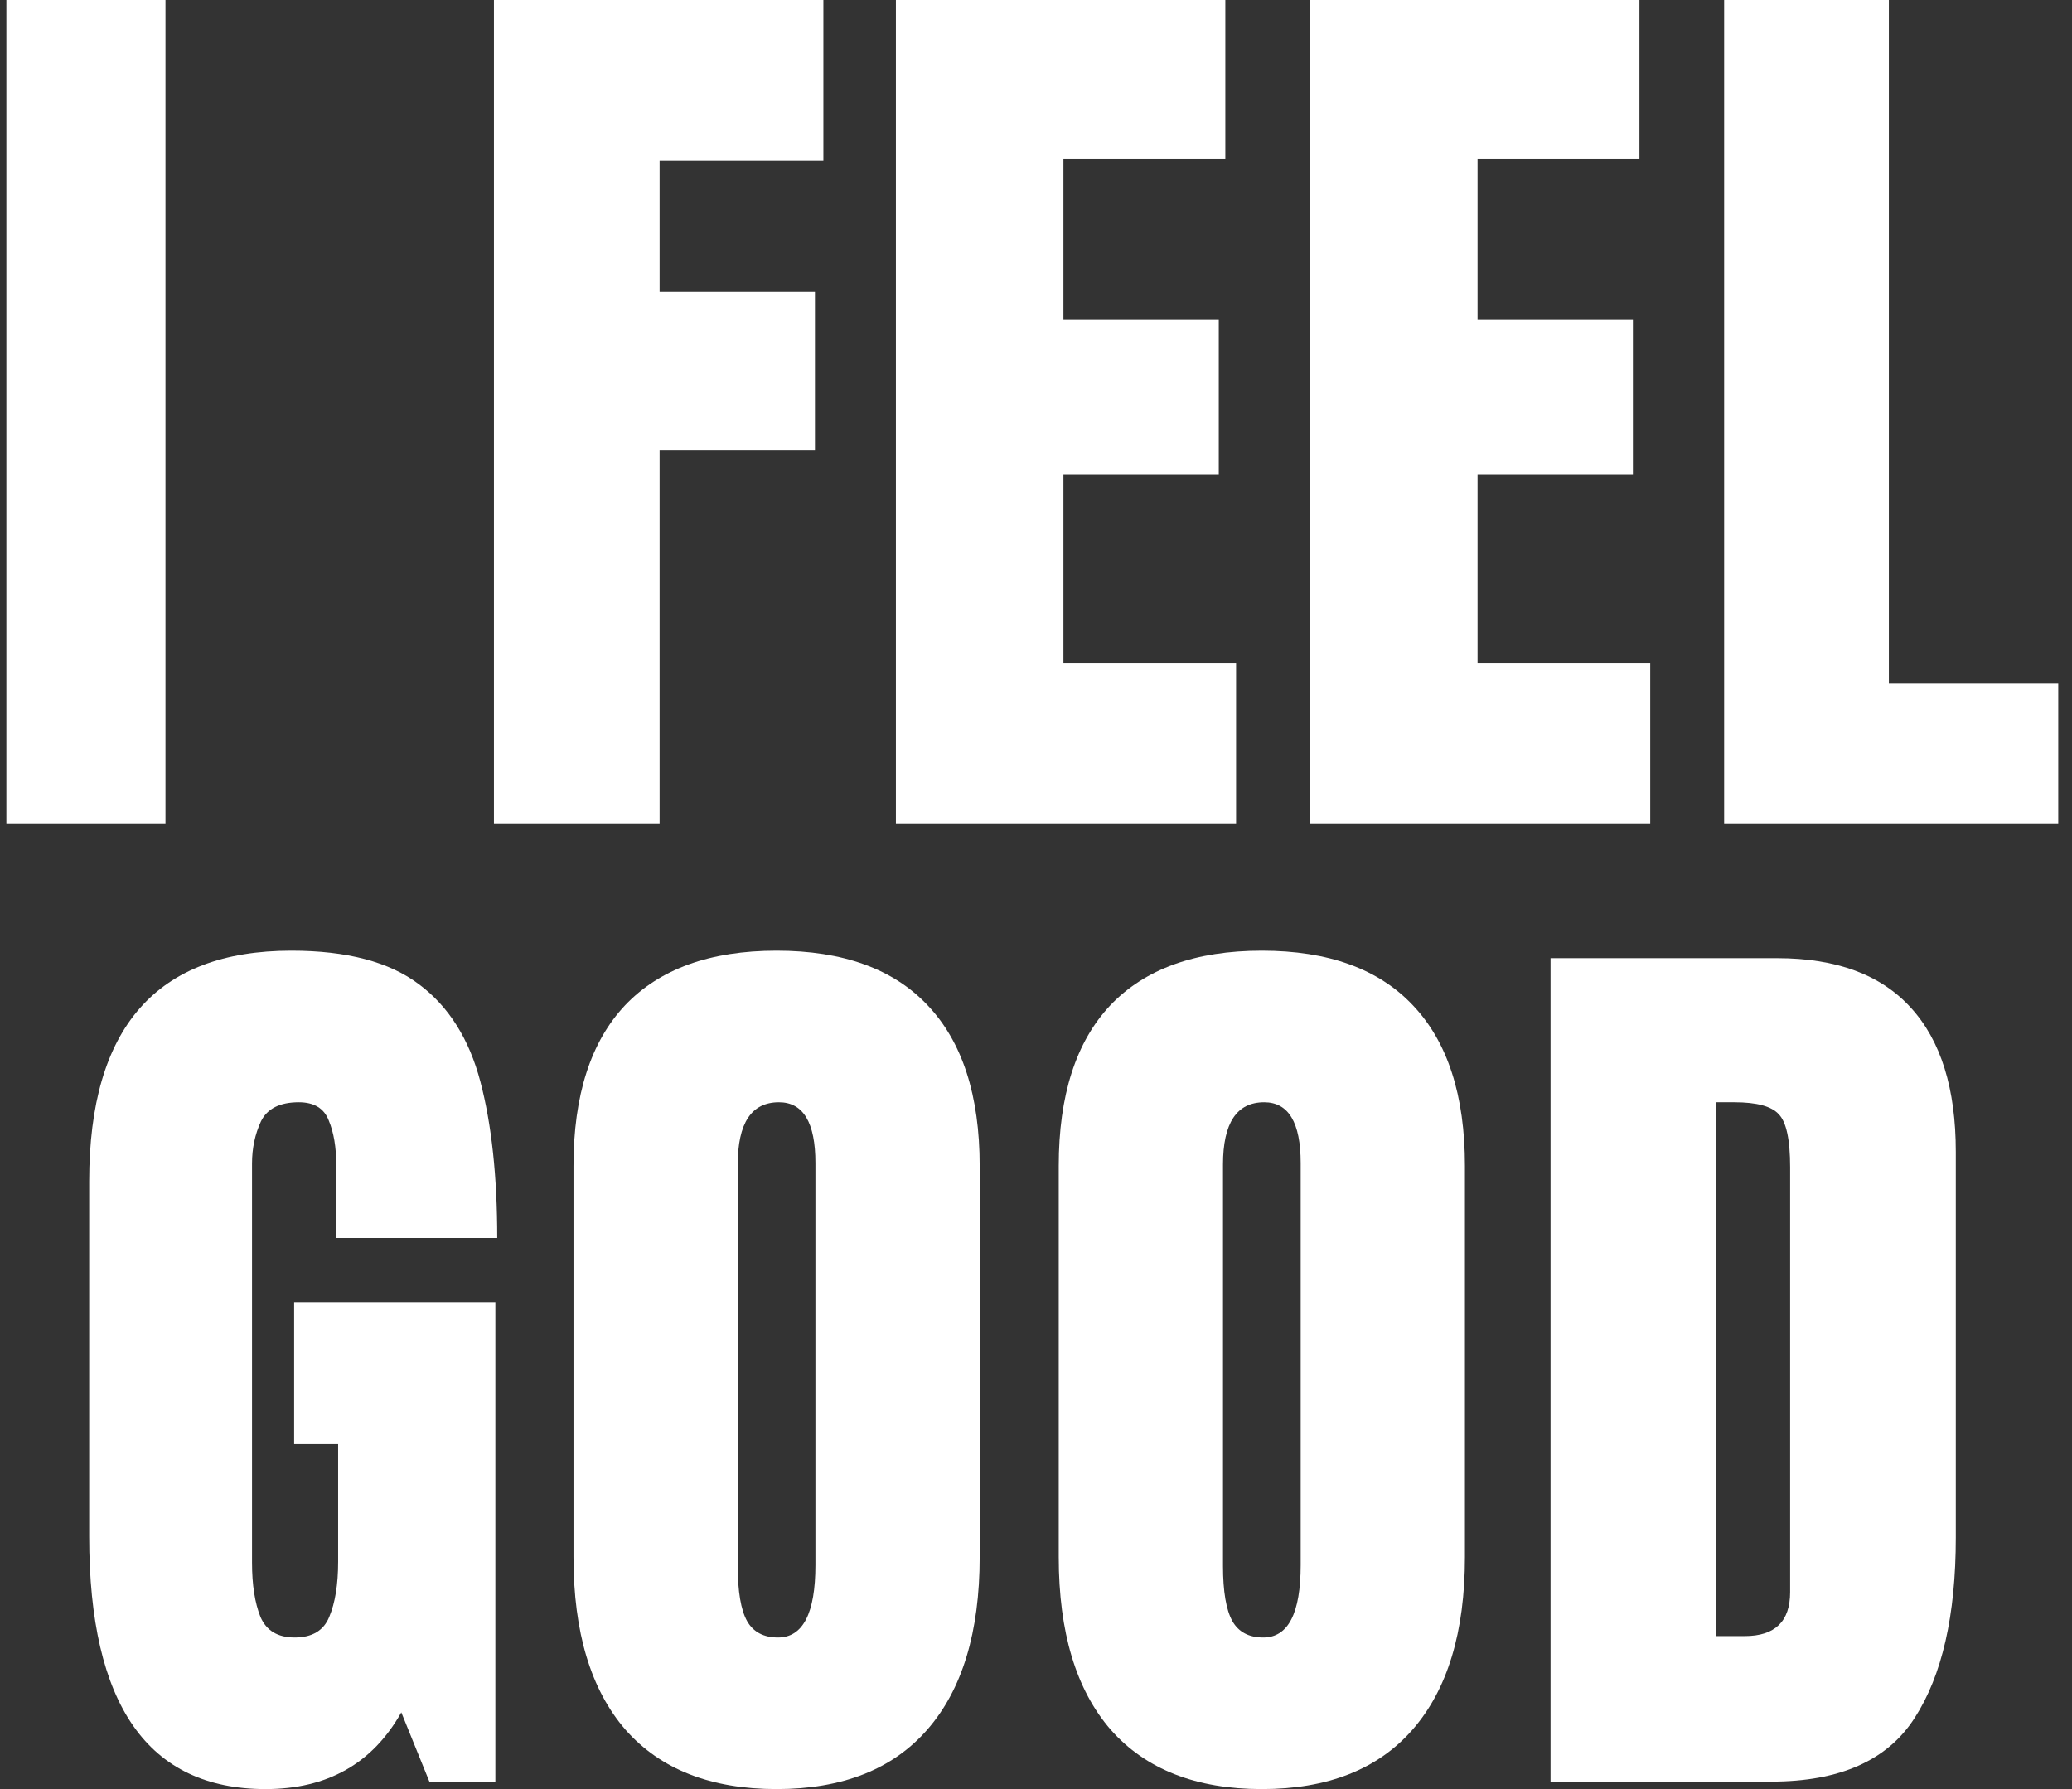
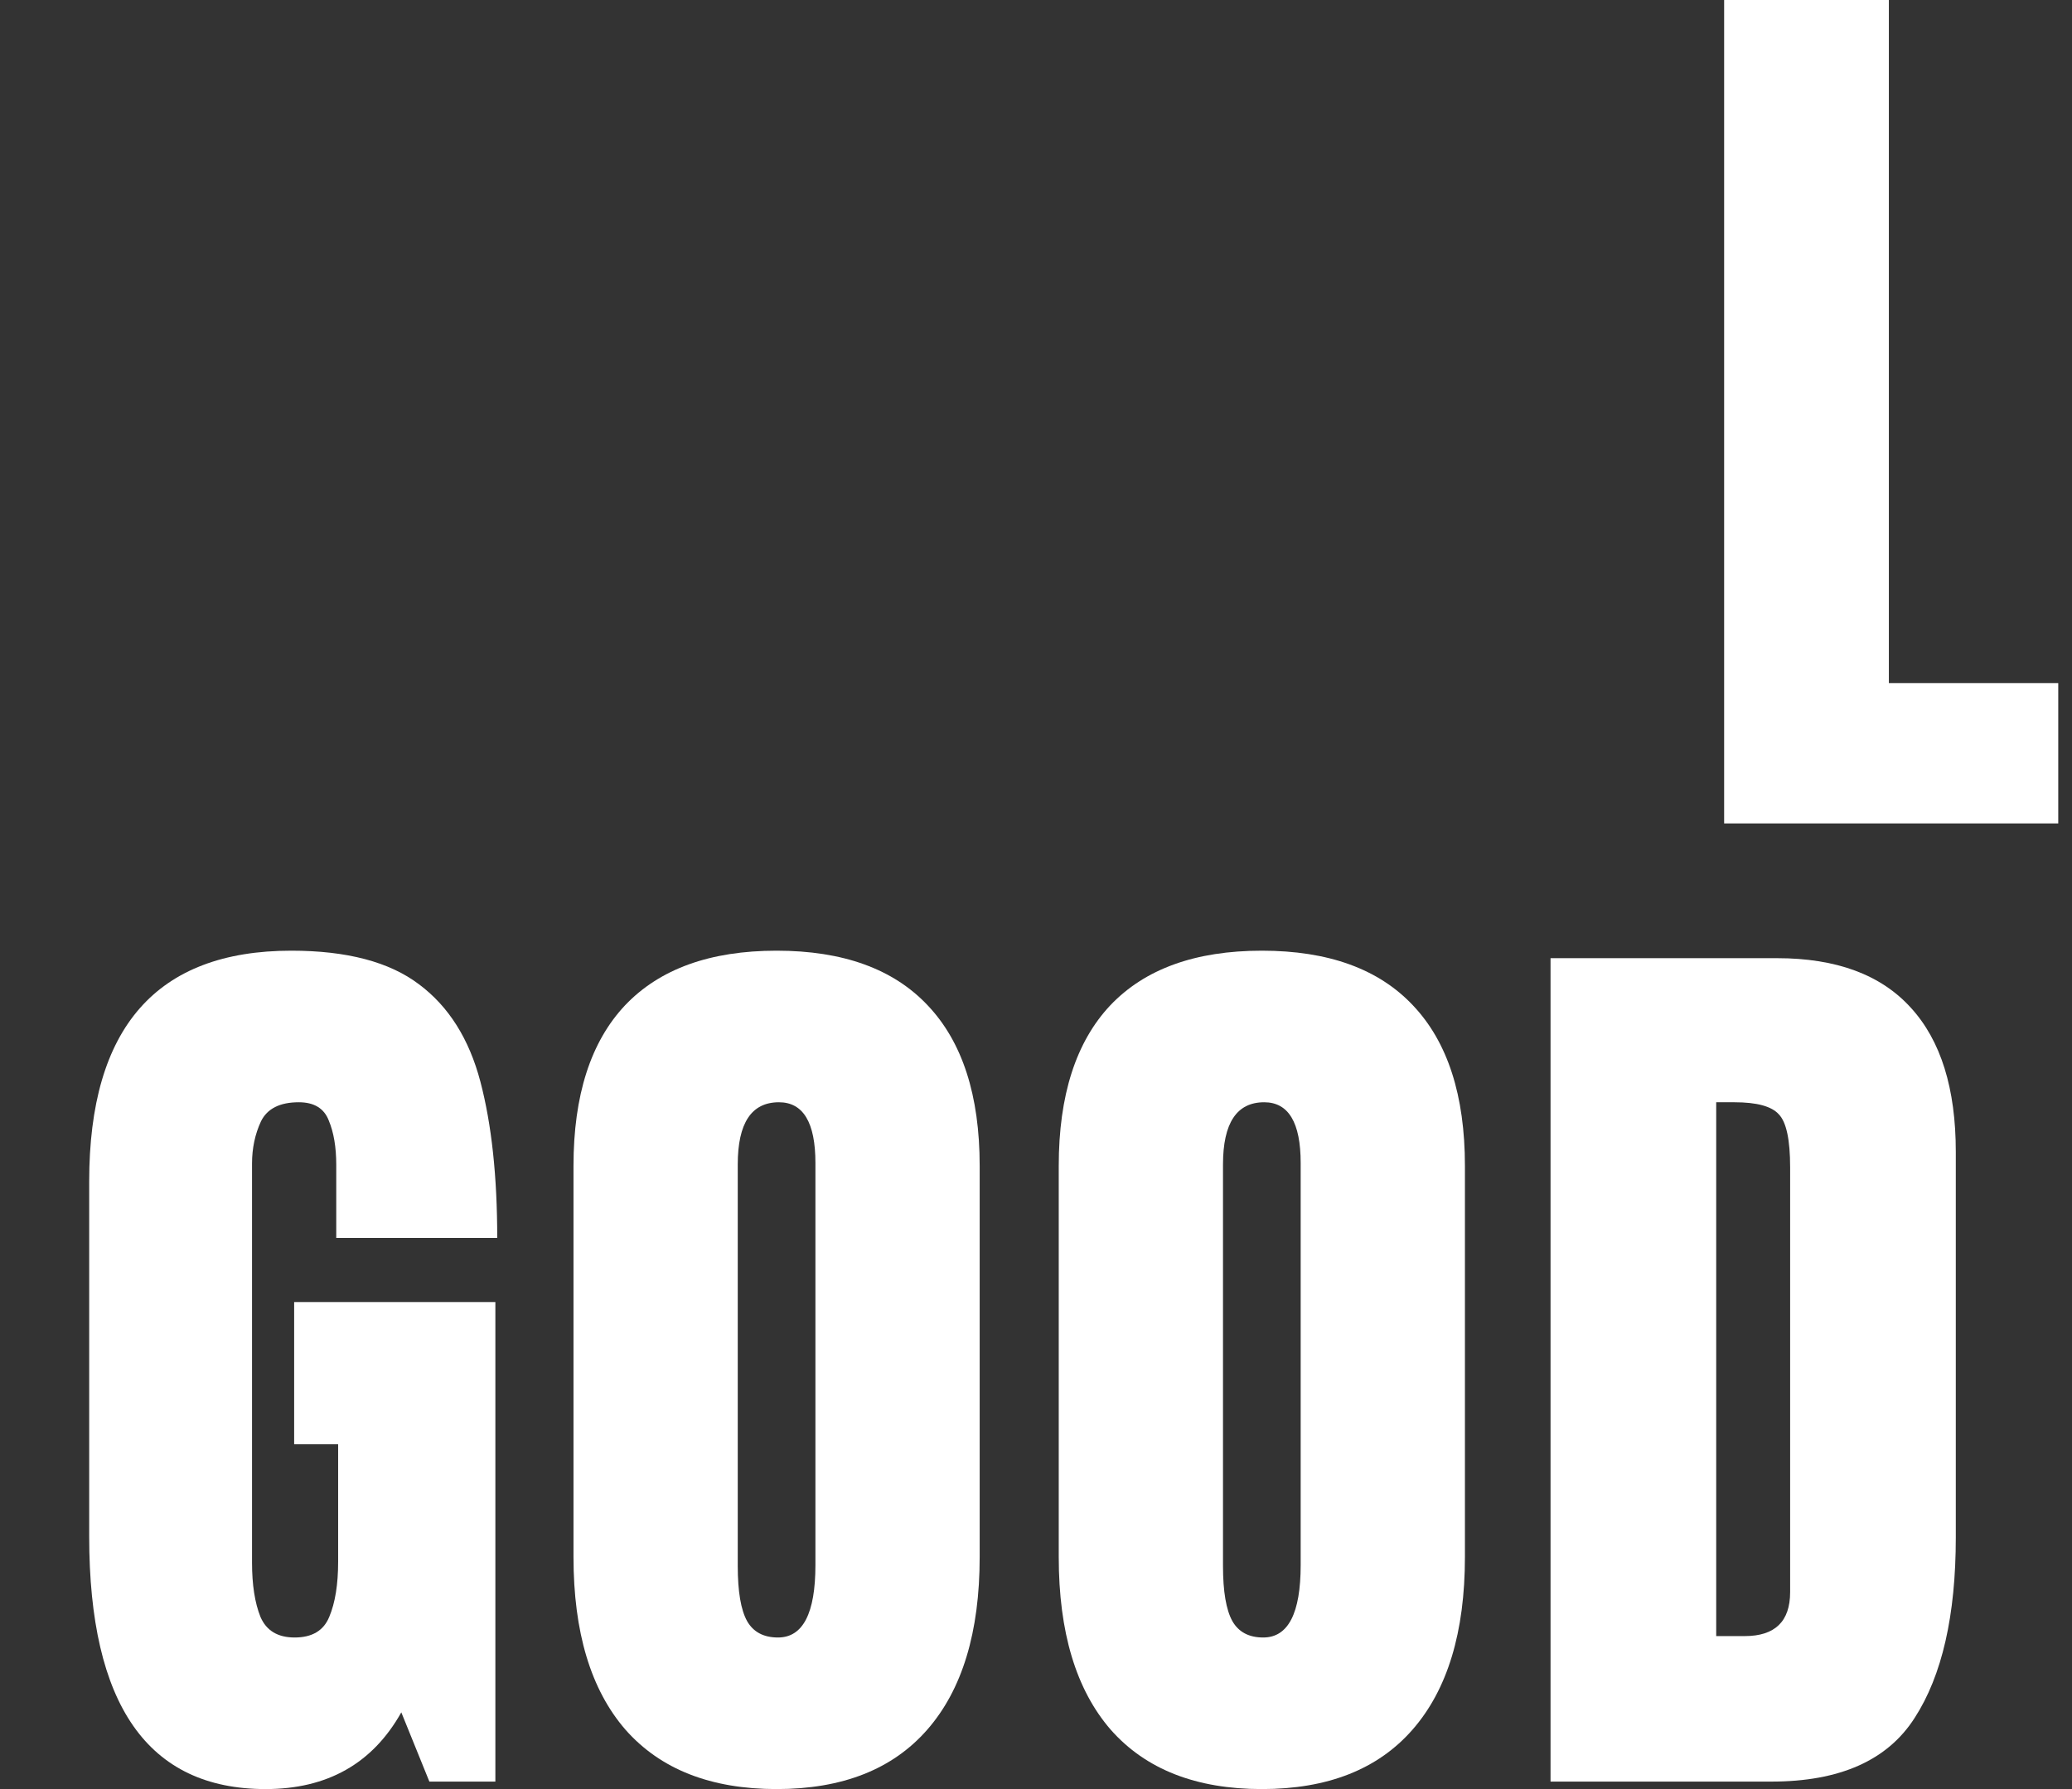
<svg xmlns="http://www.w3.org/2000/svg" width="88" height="76" viewBox="0 0 88 76" fill="none">
  <rect x="0" y="0" width="88" height="76" fill="#333333" stroke="none" />
-   <path d="M0.271 34.979V0H7.028V34.979H0.271Z" fill="white" />
-   <path d="M20.978 34.979V0H34.97V6.817H28.014V12.382H34.612V19.119H28.014V34.979H20.978Z" fill="white" />
-   <path d="M38.05 34.979V0H52.041V6.757H45.165V13.574H51.763V20.153H45.165V28.162H52.498V34.979H38.05Z" fill="white" />
-   <path d="M55.638 34.979V0H69.629V6.757H62.753V13.574H69.351V20.153H62.753V28.162H70.087V34.979H55.638Z" fill="white" />
  <path d="M73.226 34.979V0H80.222V29.017H87.416V34.979H73.226Z" fill="white" />
  <path d="M11.28 76C6.285 76 3.788 72.423 3.788 65.268V50.183C3.788 43.651 6.65 40.385 12.373 40.385C14.732 40.385 16.541 40.862 17.799 41.816C19.058 42.757 19.926 44.135 20.403 45.95C20.88 47.765 21.118 49.978 21.118 52.588H14.281V49.487C14.281 48.732 14.175 48.103 13.963 47.599C13.765 47.083 13.341 46.824 12.691 46.824C11.883 46.824 11.347 47.096 11.082 47.639C10.83 48.182 10.704 48.779 10.704 49.428V66.381C10.704 67.322 10.823 68.09 11.062 68.686C11.313 69.269 11.797 69.561 12.513 69.561C13.255 69.561 13.745 69.269 13.983 68.686C14.235 68.09 14.361 67.308 14.361 66.341V61.352H12.493V55.311H21.039V75.682H18.236L17.044 72.741C15.825 74.913 13.904 76 11.28 76Z" fill="white" />
  <path d="M32.983 76C30.187 76 28.047 75.159 26.563 73.476C25.092 71.78 24.357 69.335 24.357 66.142V49.527C24.357 46.533 25.086 44.261 26.543 42.71C28.014 41.16 30.16 40.385 32.983 40.385C35.805 40.385 37.944 41.16 39.402 42.71C40.873 44.261 41.608 46.533 41.608 49.527V66.142C41.608 69.335 40.866 71.78 39.382 73.476C37.911 75.159 35.778 76 32.983 76ZM33.042 69.561C34.102 69.561 34.632 68.534 34.632 66.48V49.408C34.632 47.685 34.115 46.824 33.082 46.824C31.916 46.824 31.333 47.705 31.333 49.468V66.52C31.333 67.606 31.465 68.388 31.73 68.865C31.995 69.329 32.433 69.561 33.042 69.561Z" fill="white" />
  <path d="M53.592 76C50.796 76 48.656 75.159 47.172 73.476C45.701 71.78 44.966 69.335 44.966 66.142V49.527C44.966 46.533 45.695 44.261 47.152 42.71C48.623 41.16 50.769 40.385 53.592 40.385C56.414 40.385 58.554 41.16 60.011 42.71C61.482 44.261 62.217 46.533 62.217 49.527V66.142C62.217 69.335 61.475 71.78 59.991 73.476C58.52 75.159 56.387 76 53.592 76ZM53.651 69.561C54.711 69.561 55.241 68.534 55.241 66.48V49.408C55.241 47.685 54.724 46.824 53.691 46.824C52.525 46.824 51.942 47.705 51.942 49.468V66.52C51.942 67.606 52.075 68.388 52.34 68.865C52.605 69.329 53.042 69.561 53.651 69.561Z" fill="white" />
  <path d="M65.853 75.682V40.703H75.473C77.99 40.703 79.885 41.405 81.157 42.81C82.429 44.201 83.065 46.241 83.065 48.931V65.308C83.065 68.62 82.482 71.177 81.316 72.979C80.163 74.781 78.136 75.682 75.234 75.682H65.853ZM72.889 69.501H74.101C75.386 69.501 76.029 68.878 76.029 67.633V49.587C76.029 48.421 75.87 47.672 75.552 47.341C75.247 46.996 74.618 46.824 73.664 46.824H72.889V69.501Z" fill="white" />
</svg>